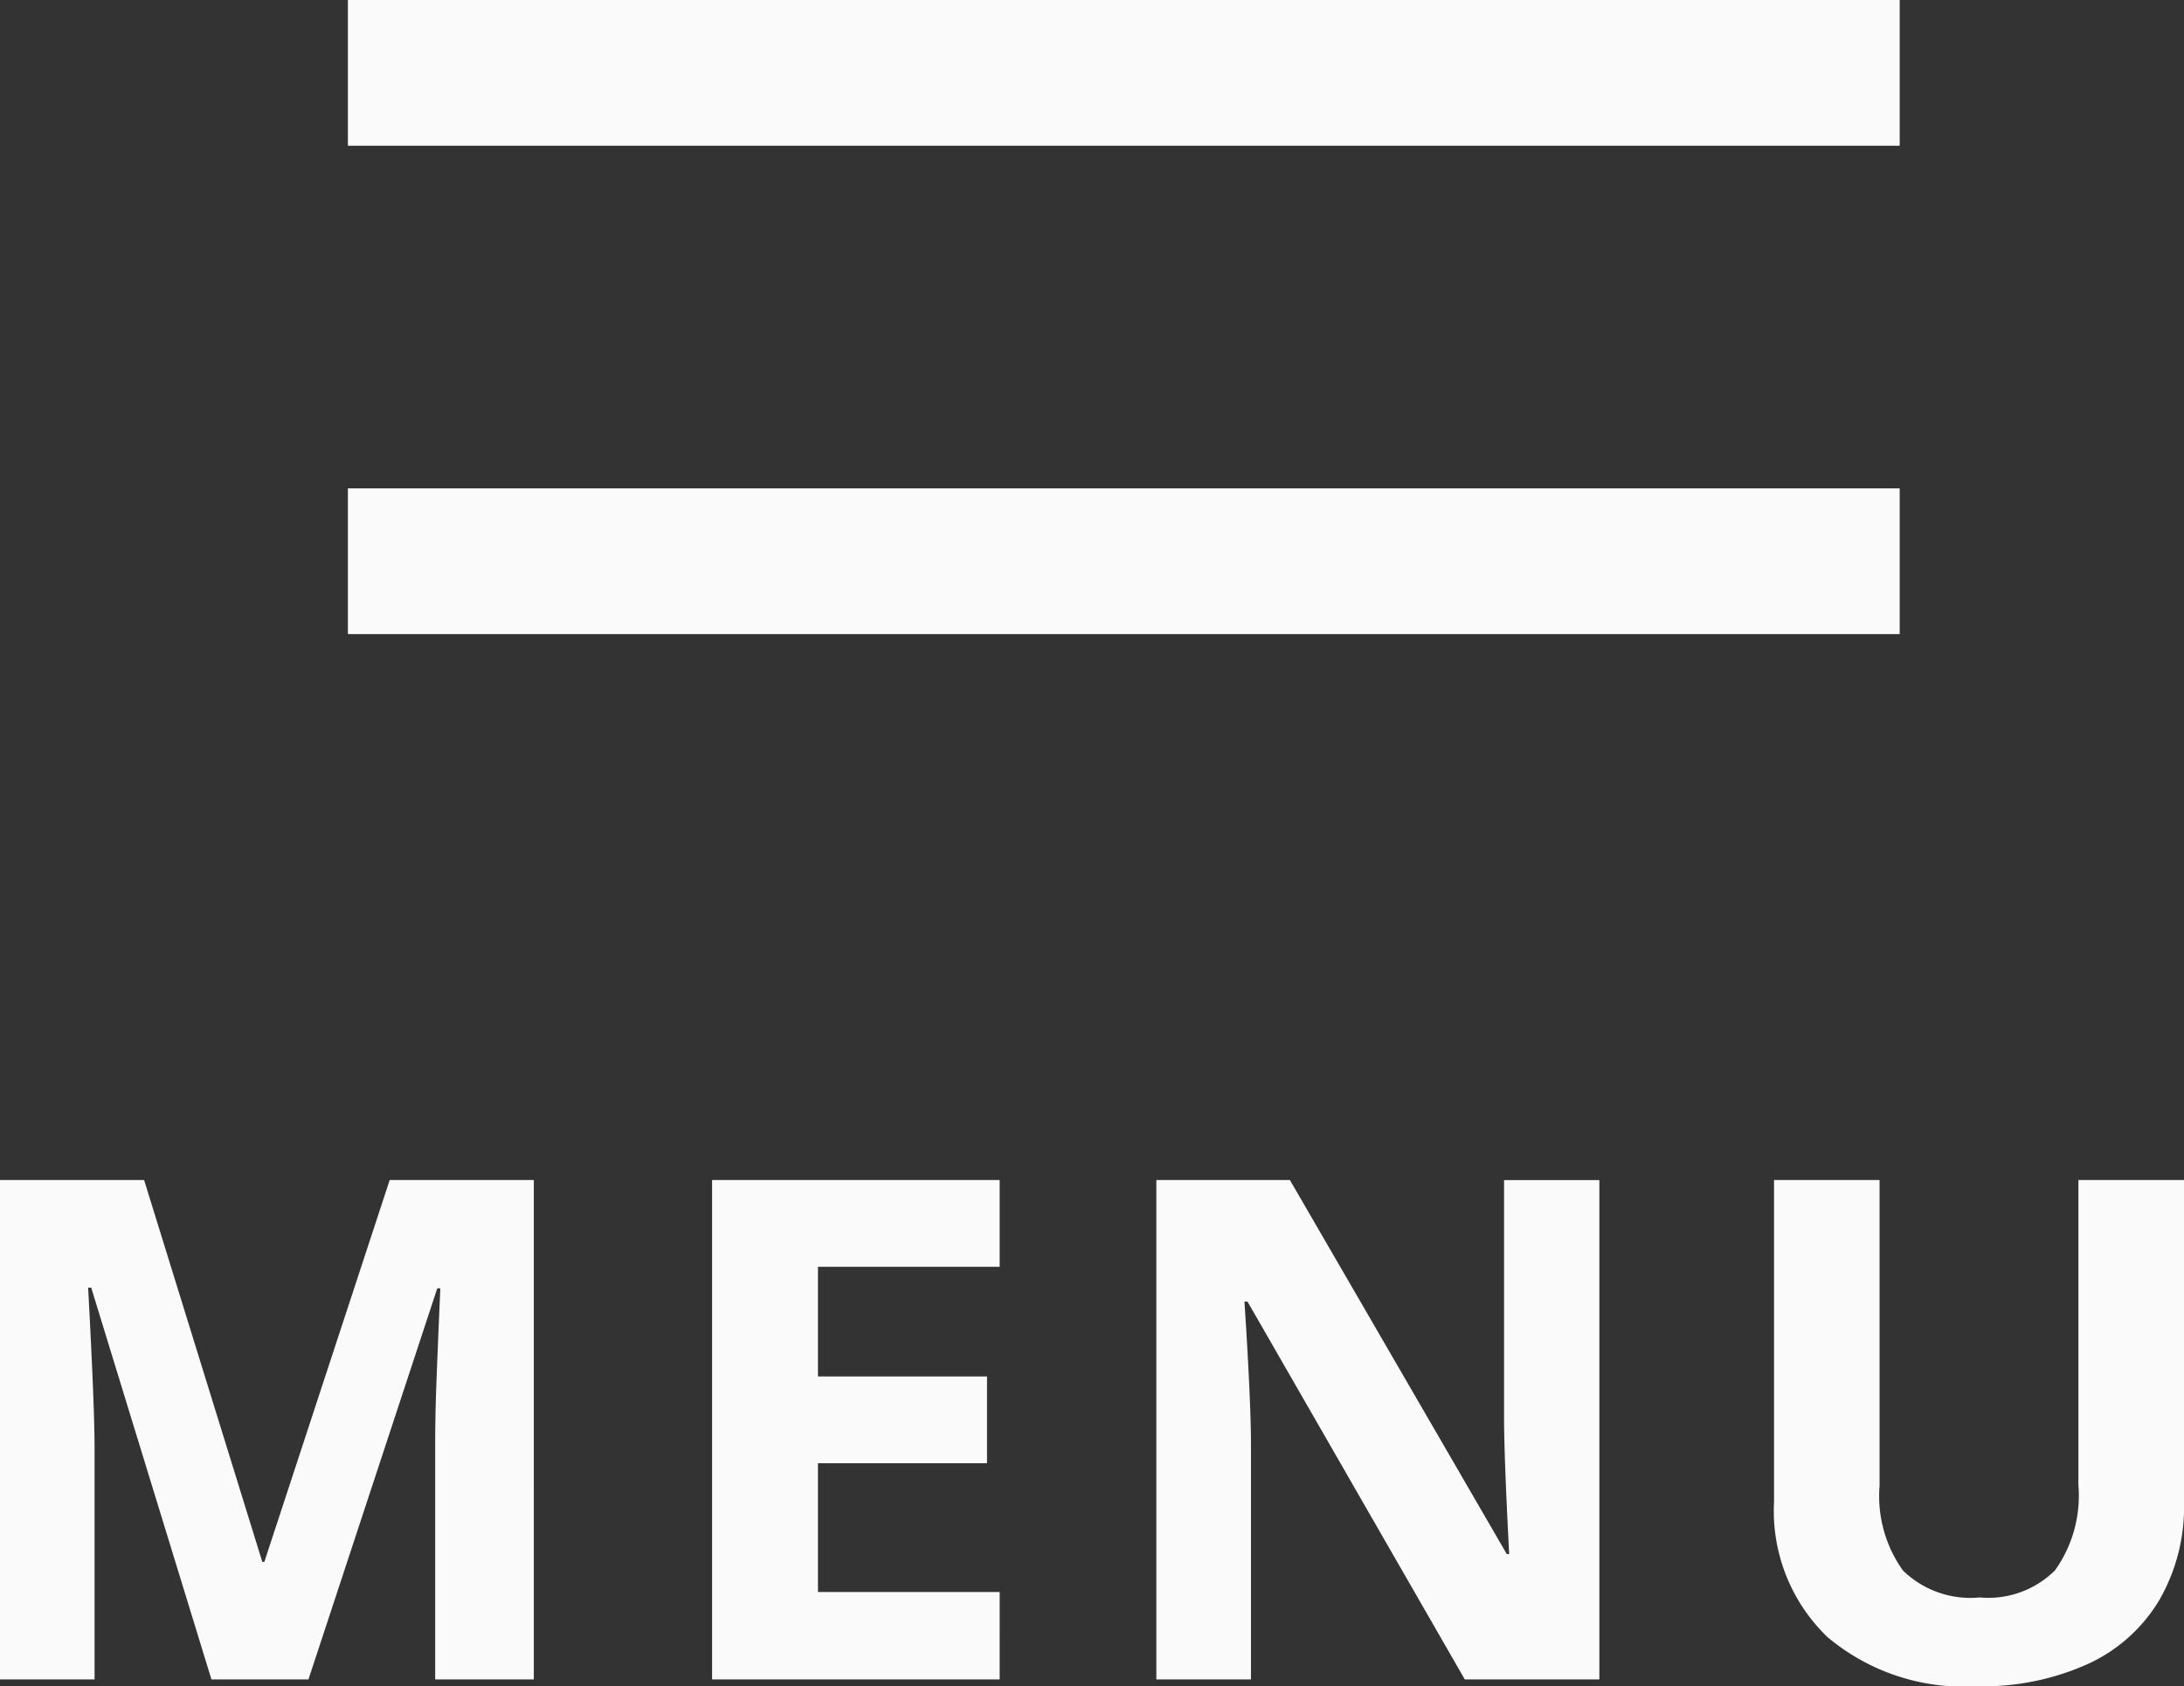
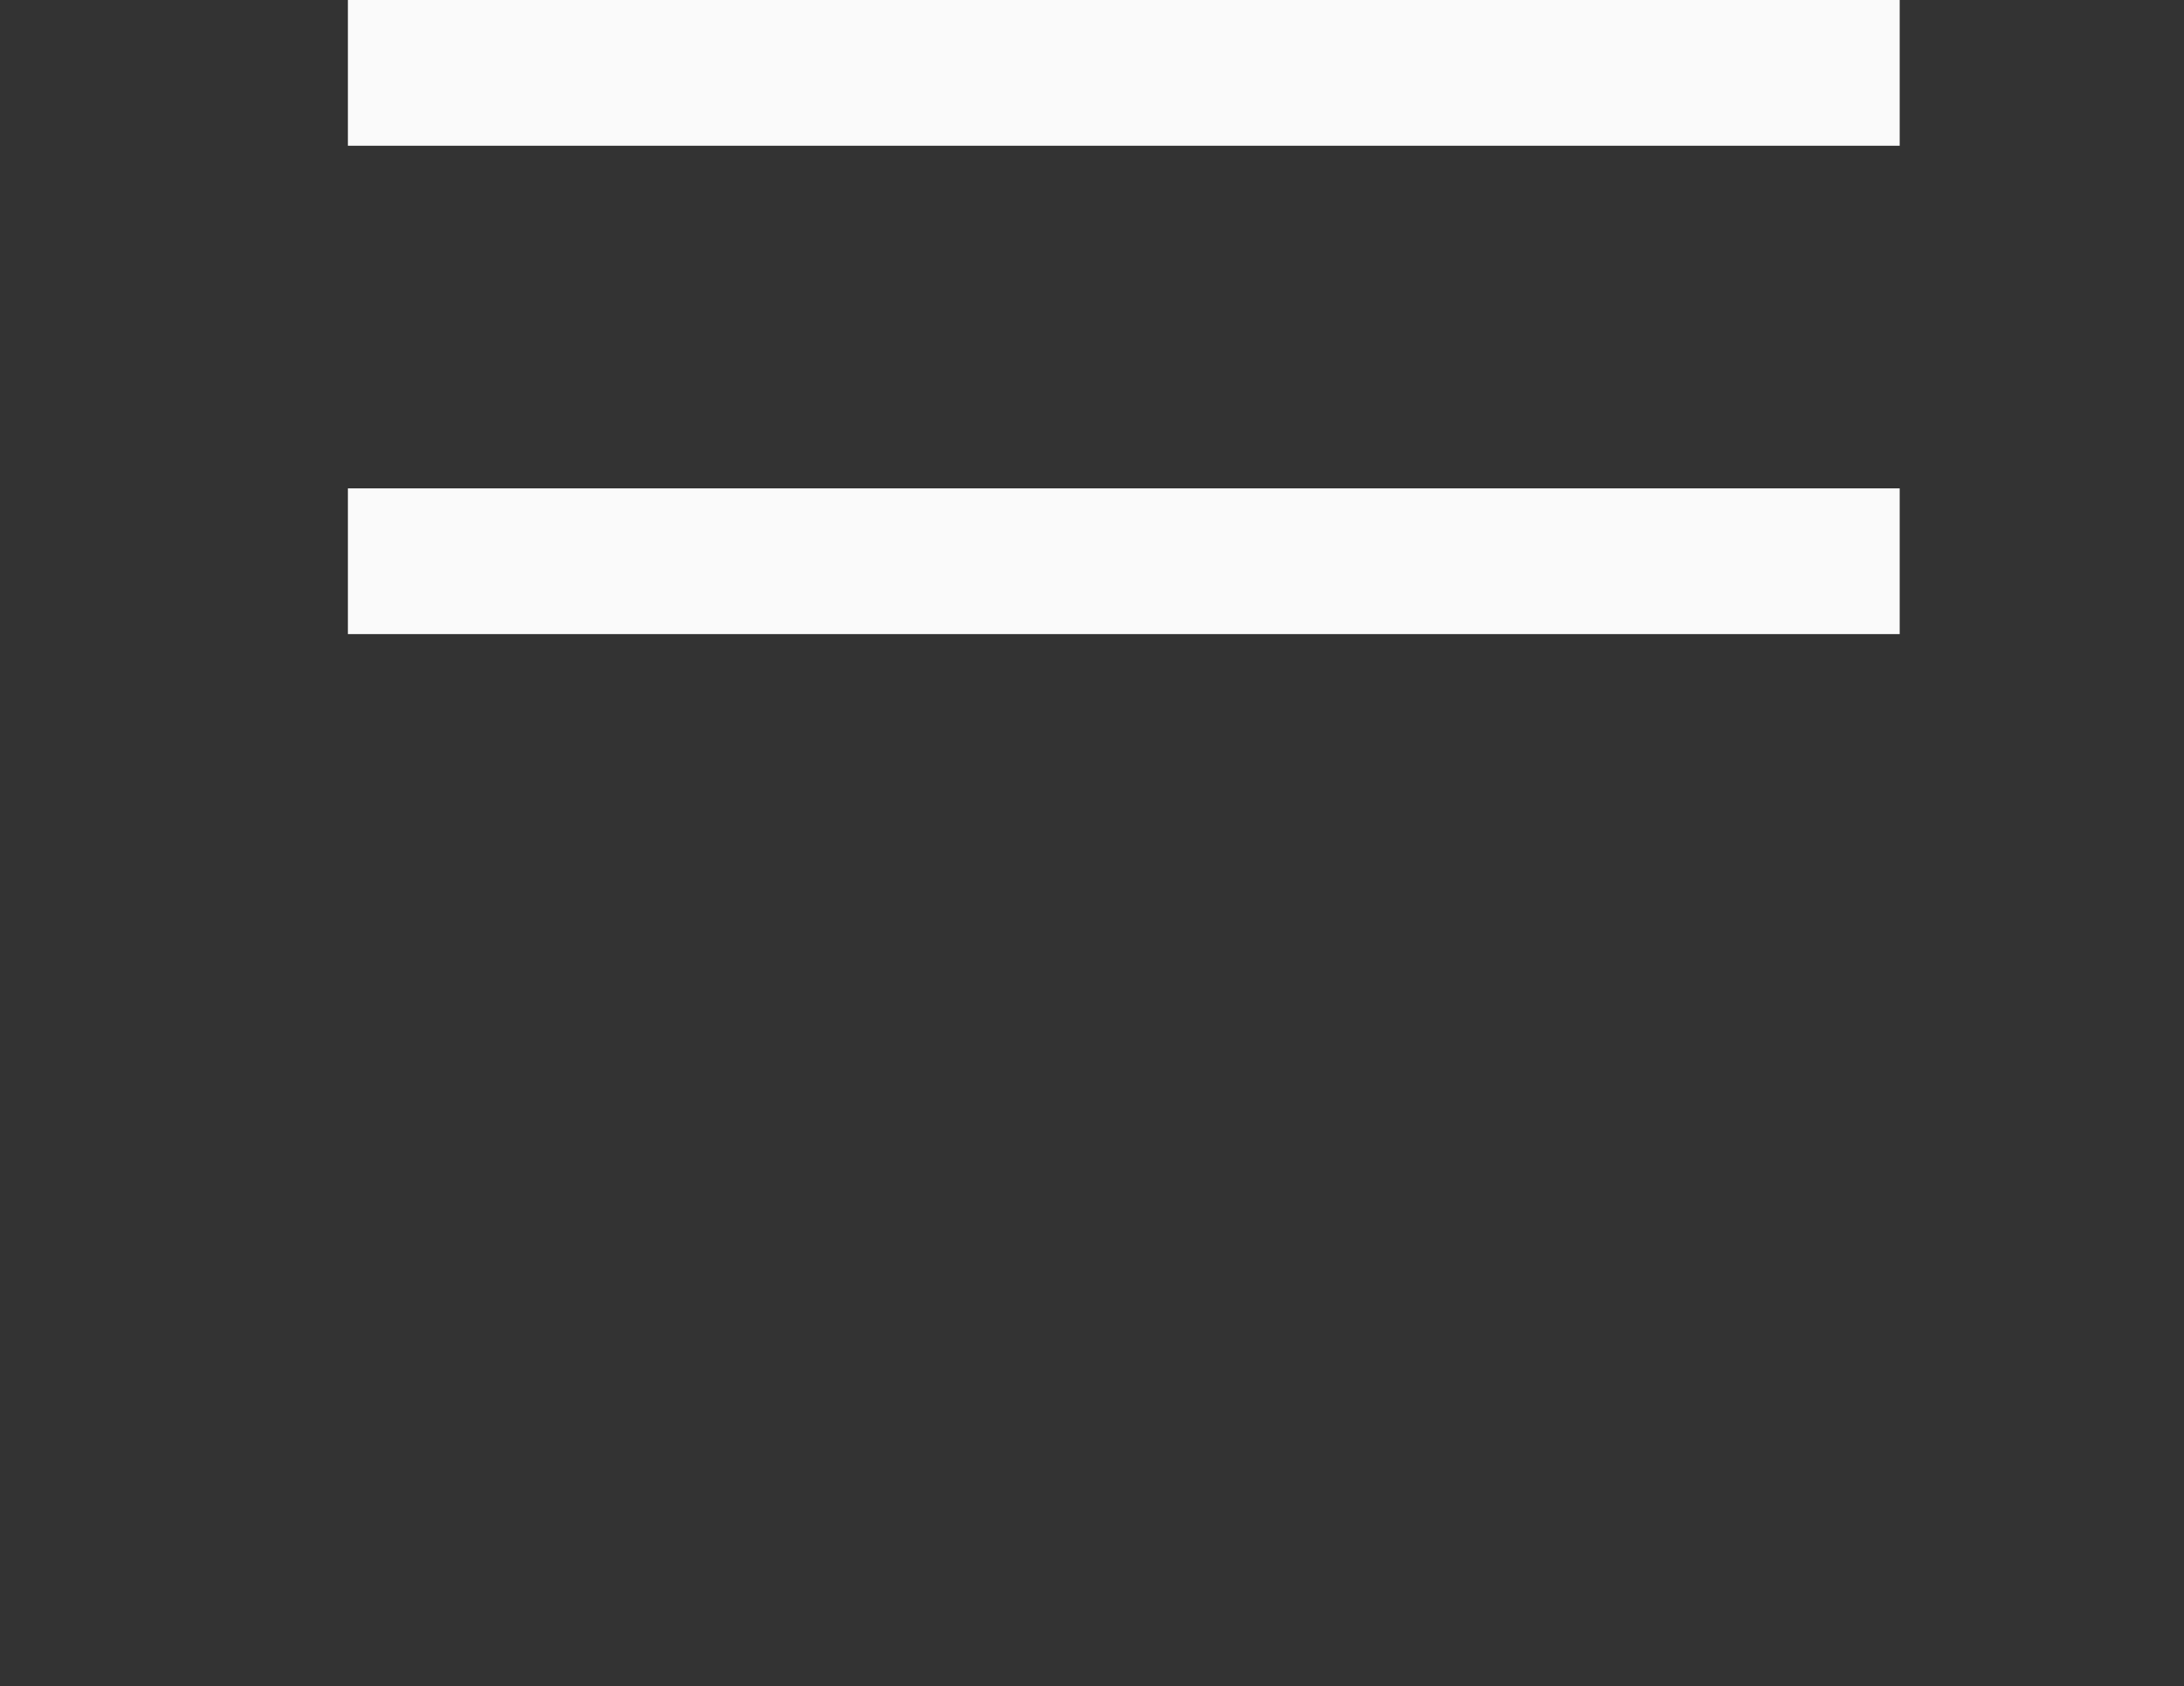
<svg xmlns="http://www.w3.org/2000/svg" width="74.927" height="57.853" viewBox="0 0 74.927 57.853">
  <rect x="0" y="0" width="74.927" height="57.853" fill="#333333" stroke="none" />
  <g id="グループ_138" data-name="グループ 138" transform="translate(-655.156 -36.382)">
    <g id="グループ_93" data-name="グループ 93" transform="translate(667.091 38.882)">
      <path id="パス_295" data-name="パス 295" d="M670.962,4293.321H724.2" transform="translate(-670.962 -4293.321)" fill="none" stroke="#fafafa" stroke-width="5" />
      <path id="パス_296" data-name="パス 296" d="M670.962,4293.321H724.2" transform="translate(-670.962 -4276.566)" fill="none" stroke="#fafafa" stroke-width="5" />
    </g>
-     <path id="パス_334" data-name="パス 334" d="M9.41,0,5.285-13.441H5.18Q5.4-9.34,5.4-7.969V0H2.156V-17.133H7.1l4.055,13.1h.07l4.3-13.1h4.945V0H17.086V-8.109q0-.574.018-1.324t.158-3.984h-.105L12.738,0ZM36.452,0H26.585V-17.133h9.867v2.977H30.218v3.762h5.8v2.977h-5.8V-3h6.234ZM57.026,0H52.409L44.955-12.961H44.85q.223,3.434.223,4.9V0H41.827V-17.133h4.582L53.85-4.3h.082q-.176-3.34-.176-4.723v-8.109h3.27ZM77.084-17.133V-6.047a6.391,6.391,0,0,1-.85,3.328A5.529,5.529,0,0,1,73.779-.527a8.78,8.78,0,0,1-3.8.762,7.27,7.27,0,0,1-5.133-1.693,6.007,6.007,0,0,1-1.828-4.635V-17.133h3.621V-6.645a4.393,4.393,0,0,0,.8,2.906,3.313,3.313,0,0,0,2.637.926,3.239,3.239,0,0,0,2.584-.932,4.416,4.416,0,0,0,.8-2.924V-17.133Z" transform="translate(653 94)" fill="#fafafa" />
  </g>
</svg>